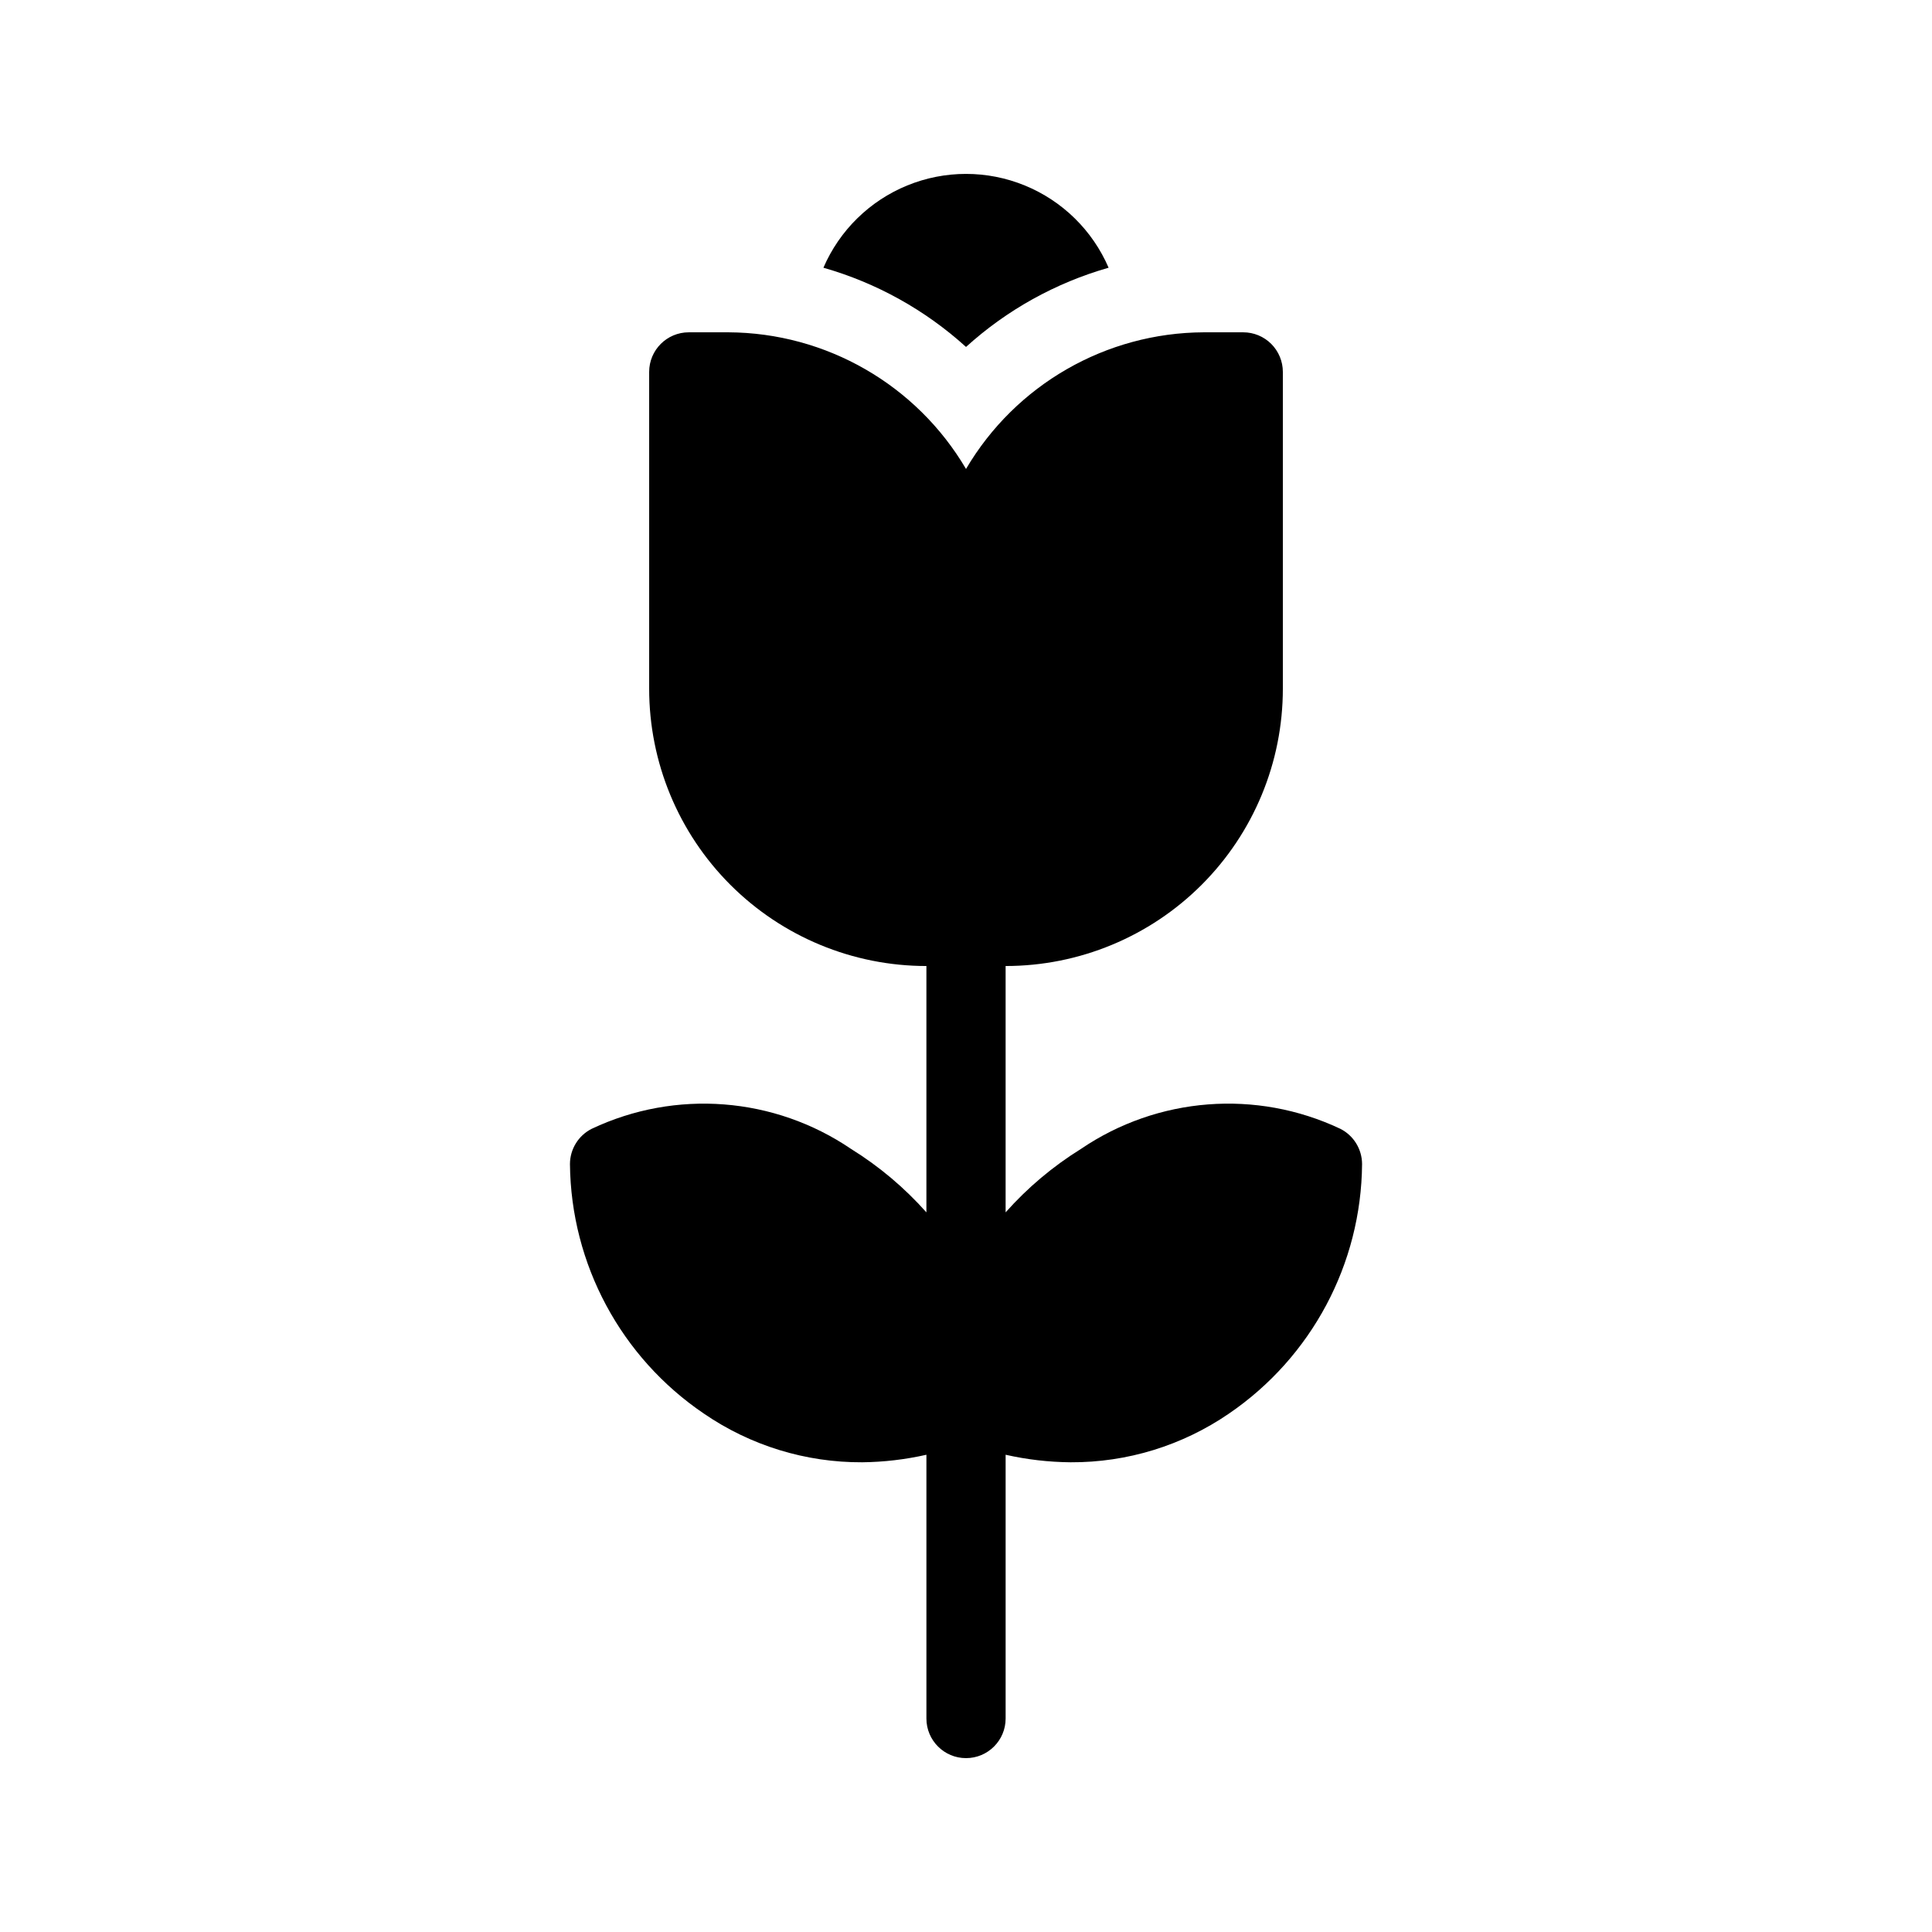
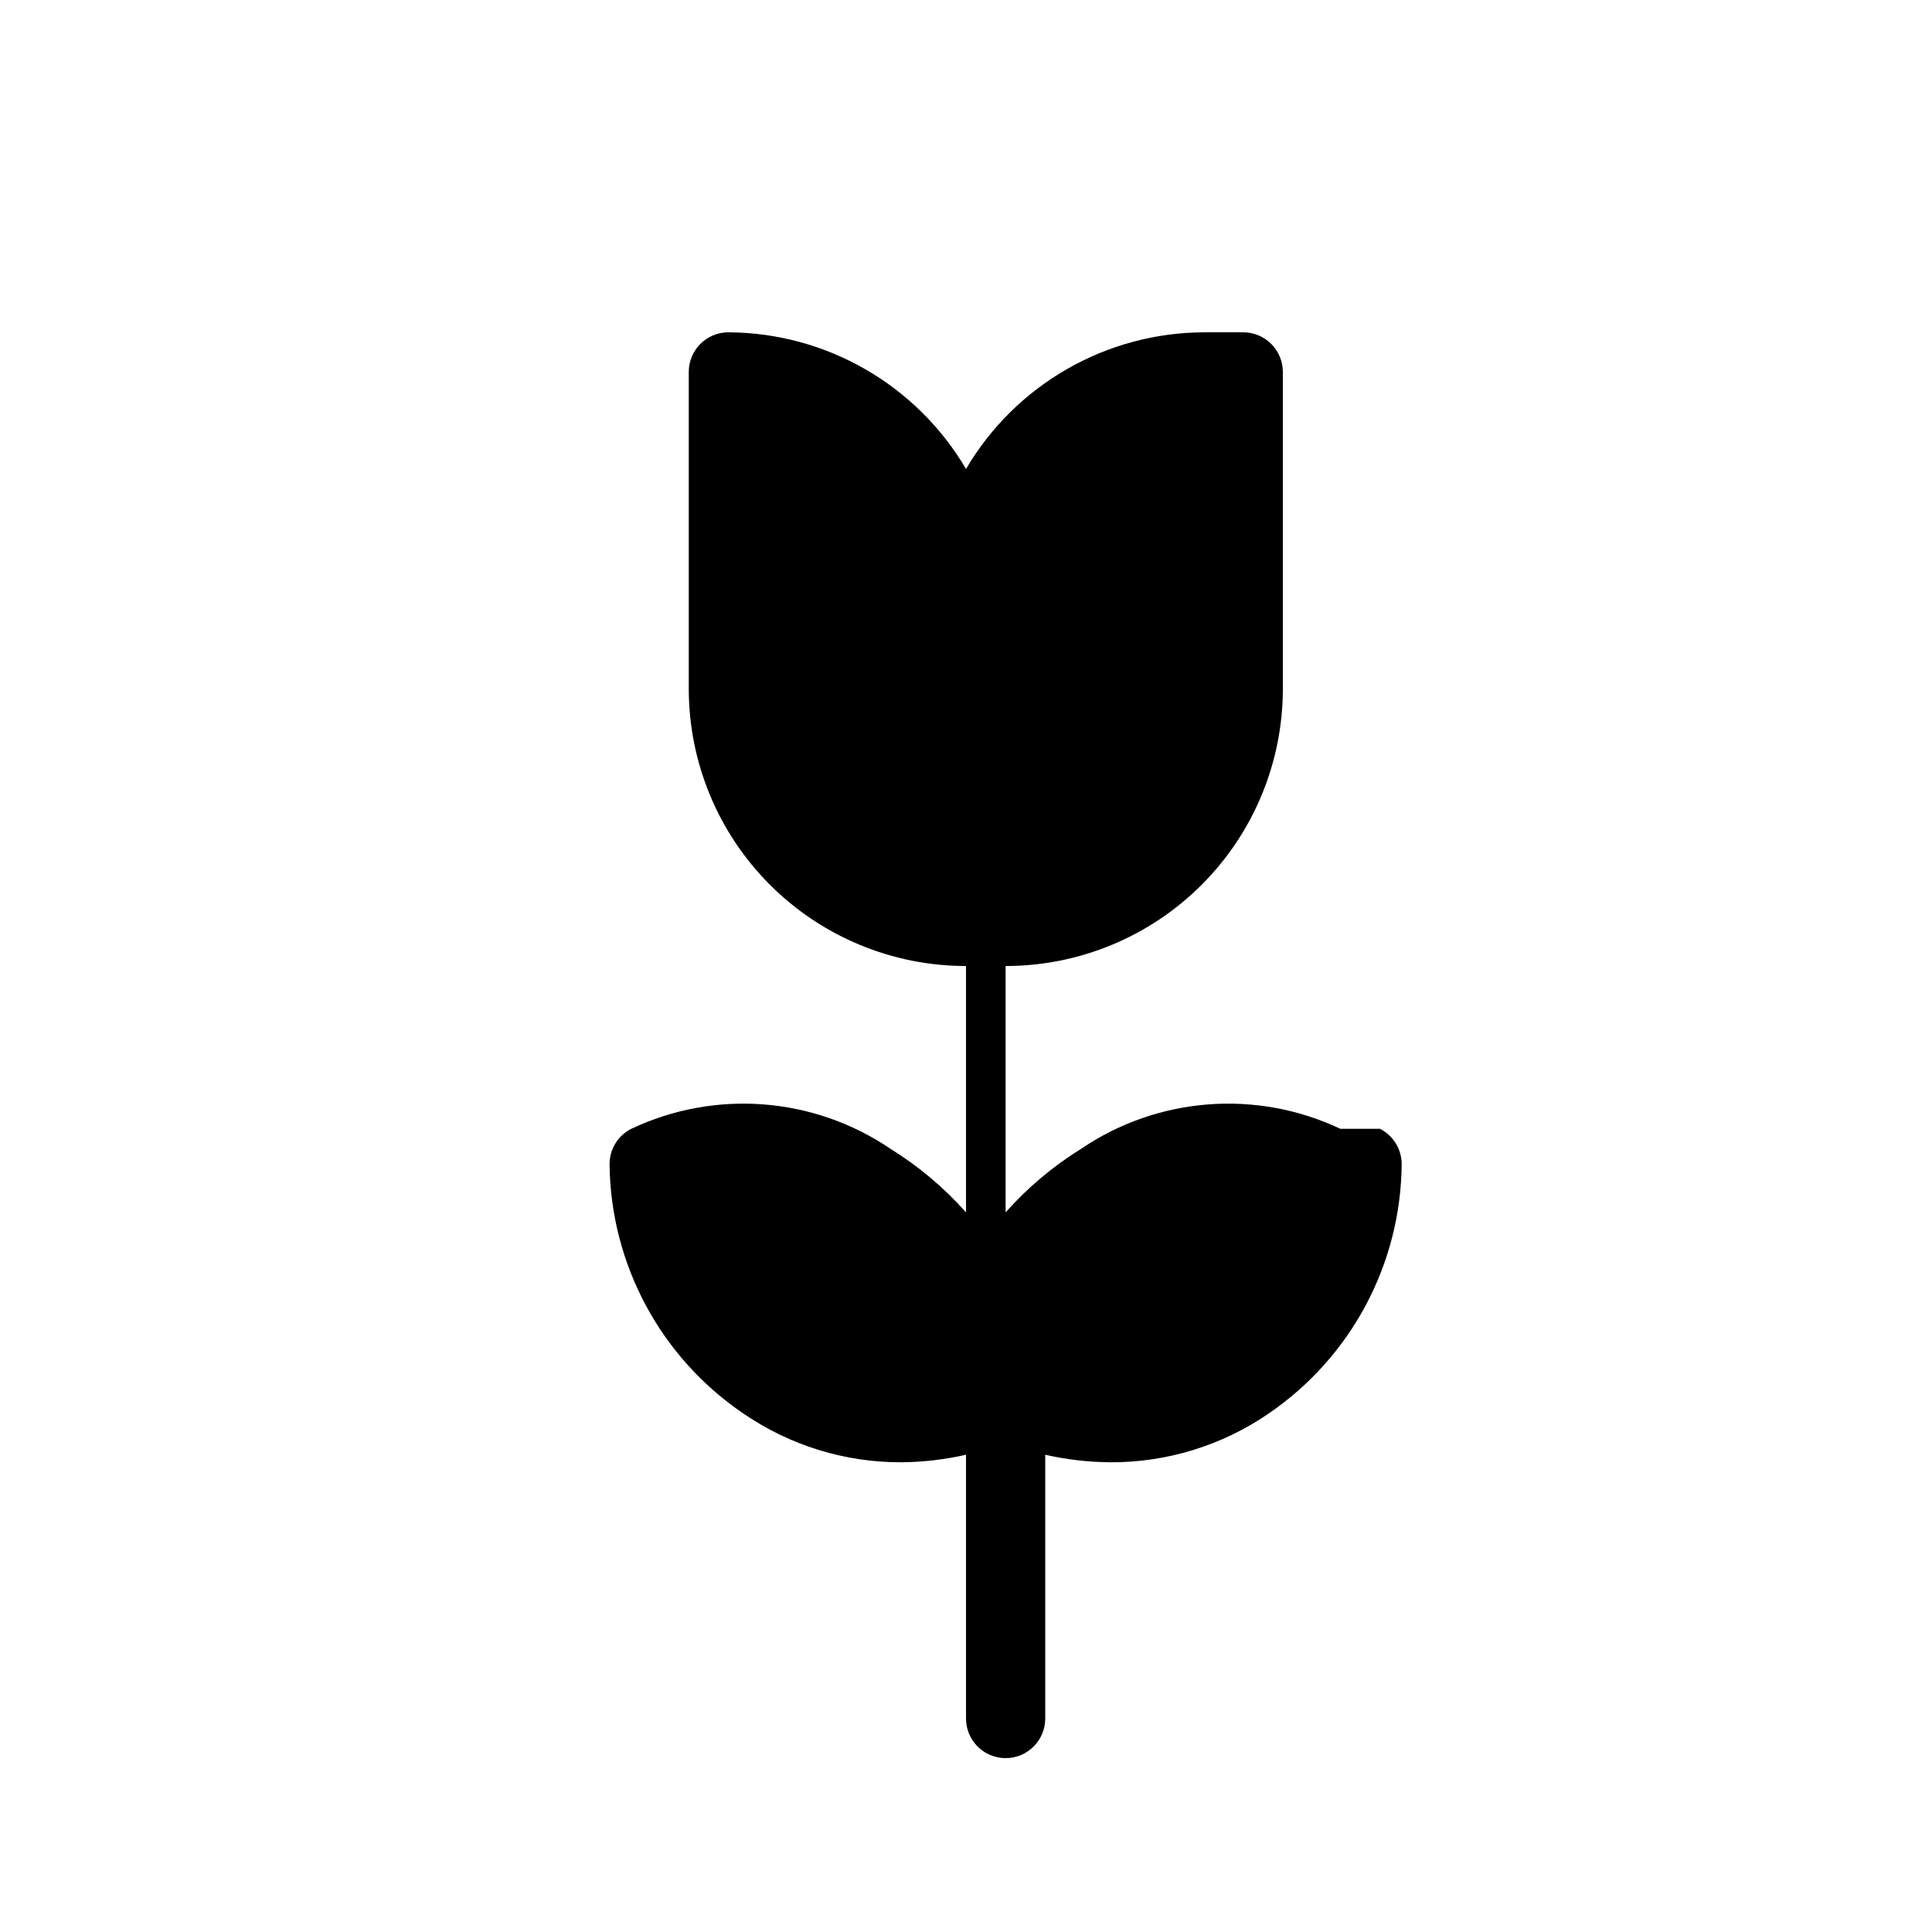
<svg xmlns="http://www.w3.org/2000/svg" fill="#000000" width="800px" height="800px" version="1.1" viewBox="144 144 512 512">
  <g>
-     <path d="m437.79 214.95c-4.266-9.898-12.246-17.727-22.223-21.805-9.977-4.078-21.152-4.078-31.129 0-9.977 4.078-17.957 11.906-22.223 21.805 14.043 4.004 26.973 11.188 37.789 20.992 10.816-9.805 23.746-16.988 37.785-20.992z" />
-     <path d="m499.19 443.14c-22.25-10.516-48.398-8.48-68.75 5.352-7.422 4.609-14.141 10.266-19.941 16.797v-65.285c19.484 0 38.172-7.742 51.949-21.52 13.781-13.781 21.52-32.469 21.52-51.953v-83.969c0-2.785-1.105-5.453-3.074-7.422-1.965-1.969-4.637-3.074-7.418-3.074h-10.496c-25.91 0.121-49.84 13.883-62.977 36.211-13.141-22.328-37.07-36.09-62.977-36.211h-10.496c-5.797 0-10.496 4.699-10.496 10.496v83.969c0 19.484 7.738 38.172 21.52 51.953 13.777 13.777 32.465 21.52 51.953 21.52v65.285c-5.805-6.531-12.52-12.188-19.945-16.797-20.352-13.832-46.5-15.867-68.746-5.352-3.531 1.777-5.762 5.391-5.773 9.344 0.254 26.527 13.516 51.242 35.477 66.125 12.352 8.48 27 12.988 41.984 12.91 5.723-0.062 11.422-0.734 17.004-1.996v69.902c0 5.797 4.699 10.496 10.496 10.496s10.496-4.699 10.496-10.496v-69.902c5.648 1.277 11.418 1.945 17.211 1.996 14.984 0.078 29.633-4.43 41.984-12.91 21.883-14.934 35.059-39.637 35.266-66.125-0.012-3.953-2.242-7.566-5.769-9.344z" />
+     <path d="m499.19 443.14c-22.25-10.516-48.398-8.48-68.75 5.352-7.422 4.609-14.141 10.266-19.941 16.797v-65.285c19.484 0 38.172-7.742 51.949-21.52 13.781-13.781 21.52-32.469 21.52-51.953v-83.969c0-2.785-1.105-5.453-3.074-7.422-1.965-1.969-4.637-3.074-7.418-3.074h-10.496c-25.91 0.121-49.84 13.883-62.977 36.211-13.141-22.328-37.07-36.09-62.977-36.211c-5.797 0-10.496 4.699-10.496 10.496v83.969c0 19.484 7.738 38.172 21.52 51.953 13.777 13.777 32.465 21.52 51.953 21.52v65.285c-5.805-6.531-12.52-12.188-19.945-16.797-20.352-13.832-46.5-15.867-68.746-5.352-3.531 1.777-5.762 5.391-5.773 9.344 0.254 26.527 13.516 51.242 35.477 66.125 12.352 8.48 27 12.988 41.984 12.91 5.723-0.062 11.422-0.734 17.004-1.996v69.902c0 5.797 4.699 10.496 10.496 10.496s10.496-4.699 10.496-10.496v-69.902c5.648 1.277 11.418 1.945 17.211 1.996 14.984 0.078 29.633-4.43 41.984-12.91 21.883-14.934 35.059-39.637 35.266-66.125-0.012-3.953-2.242-7.566-5.769-9.344z" />
  </g>
</svg>